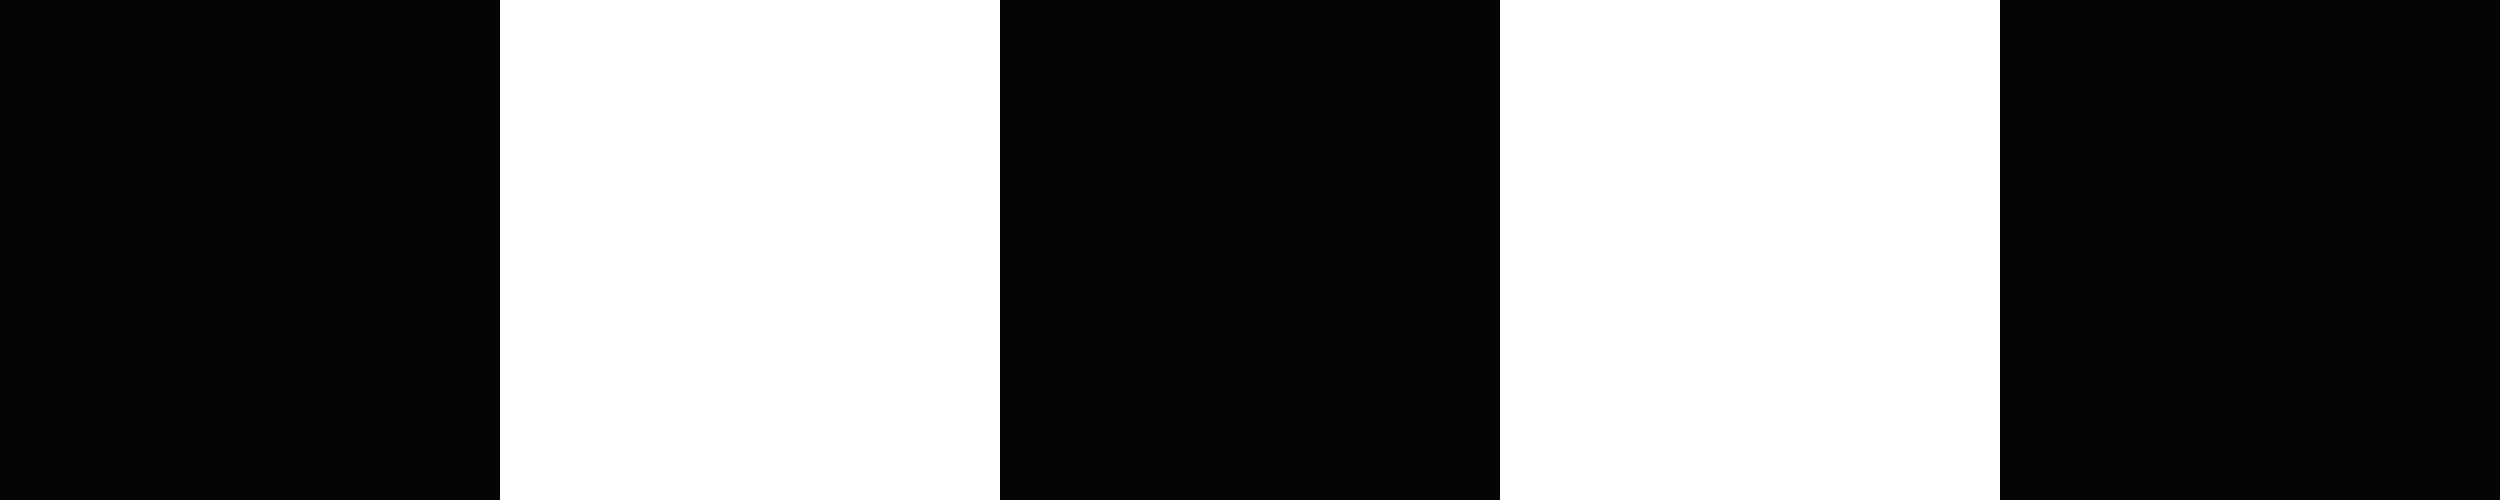
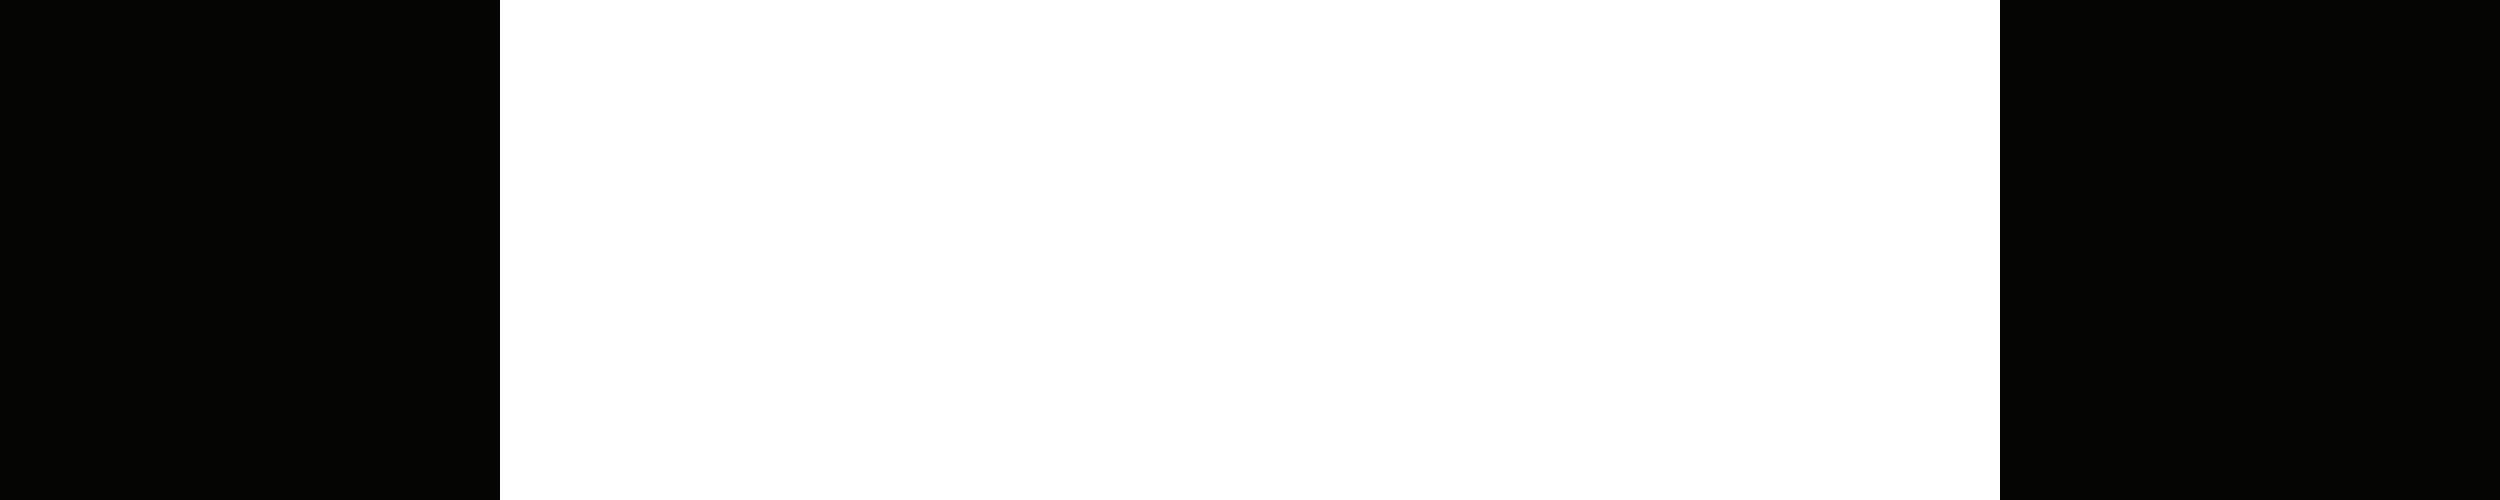
<svg xmlns="http://www.w3.org/2000/svg" id="uuid-f4a3418c-1576-4bb5-87ce-6f68b93dc00c" data-name="Livello 2" viewBox="0 0 549.998 110">
  <defs>
    <style>
      .uuid-1043c0ac-2b2c-47df-a68a-88b9236d1217 {
        fill: #050504;
      }
    </style>
  </defs>
  <g id="uuid-0d31fdbb-6aec-4831-af1d-c6d0cdd97d56" data-name="Livello 1">
    <g>
      <rect class="uuid-1043c0ac-2b2c-47df-a68a-88b9236d1217" x="0" y="0" width="110" height="110" transform="translate(0 110) rotate(-90)" />
-       <rect class="uuid-1043c0ac-2b2c-47df-a68a-88b9236d1217" x="219.999" y="0" width="110" height="110" transform="translate(219.999 329.999) rotate(-90)" />
      <rect class="uuid-1043c0ac-2b2c-47df-a68a-88b9236d1217" x="439.998" y="0" width="110" height="110" transform="translate(439.999 549.998) rotate(-90)" />
    </g>
  </g>
</svg>